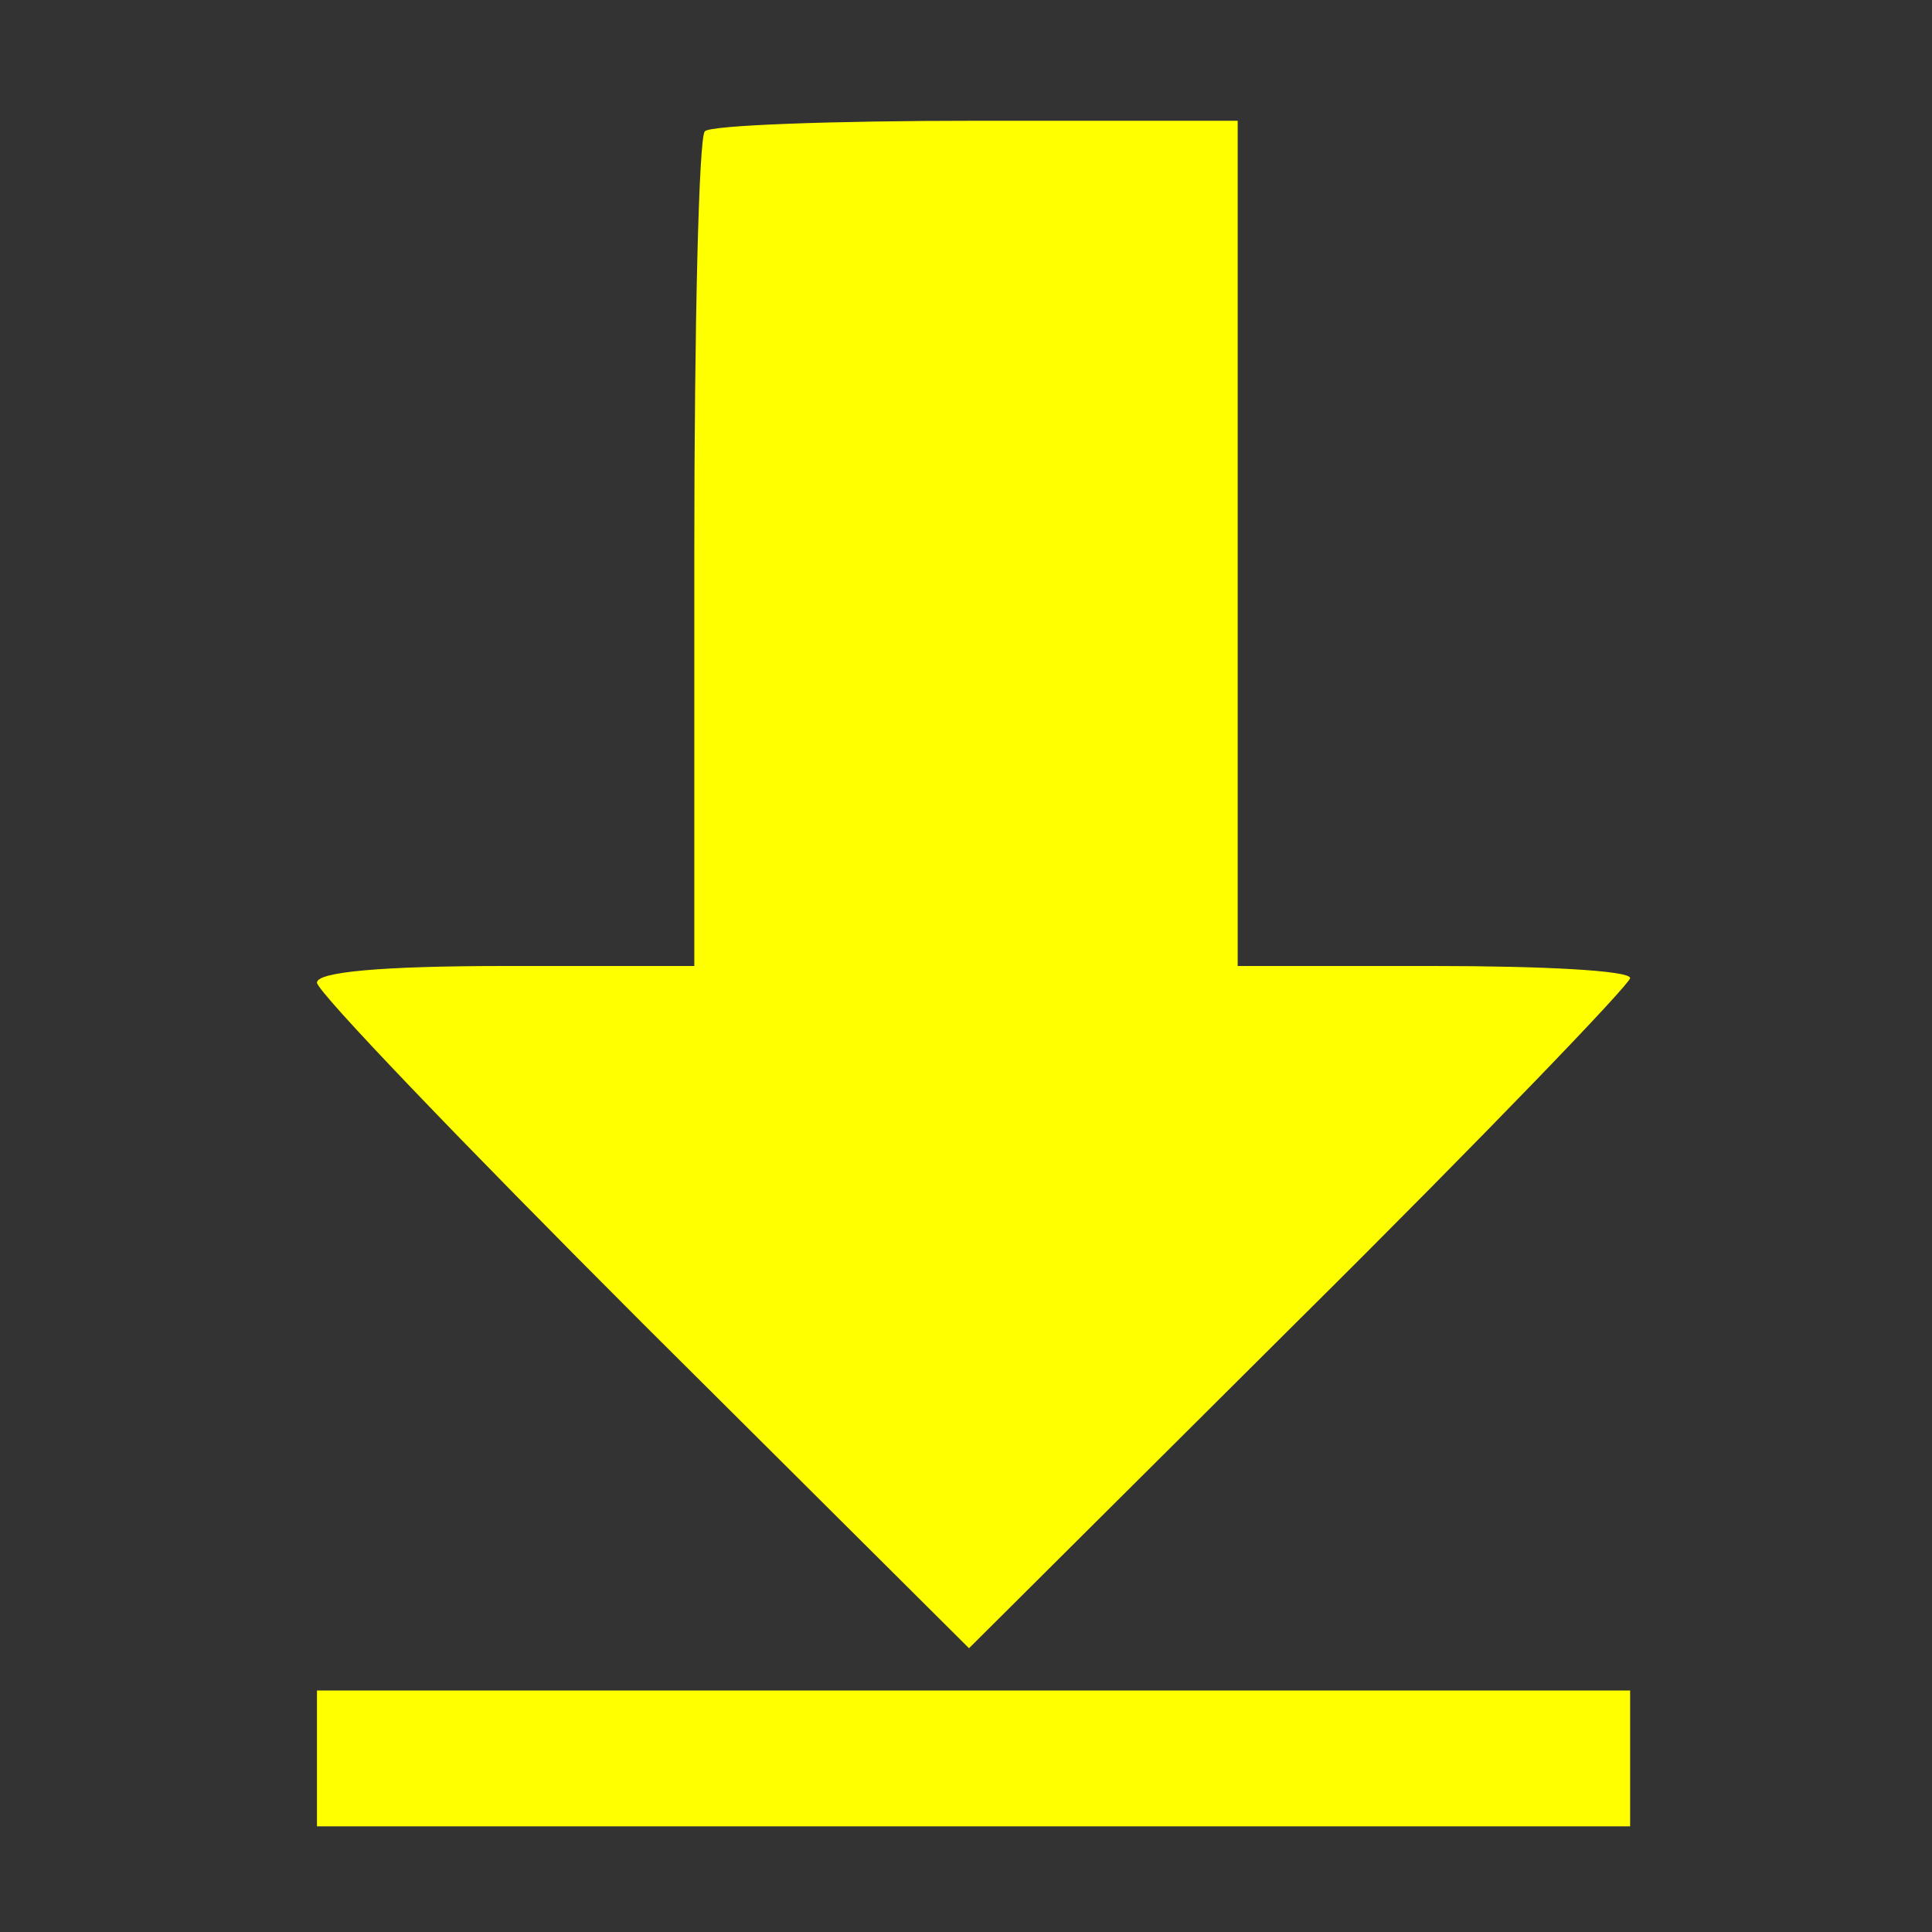
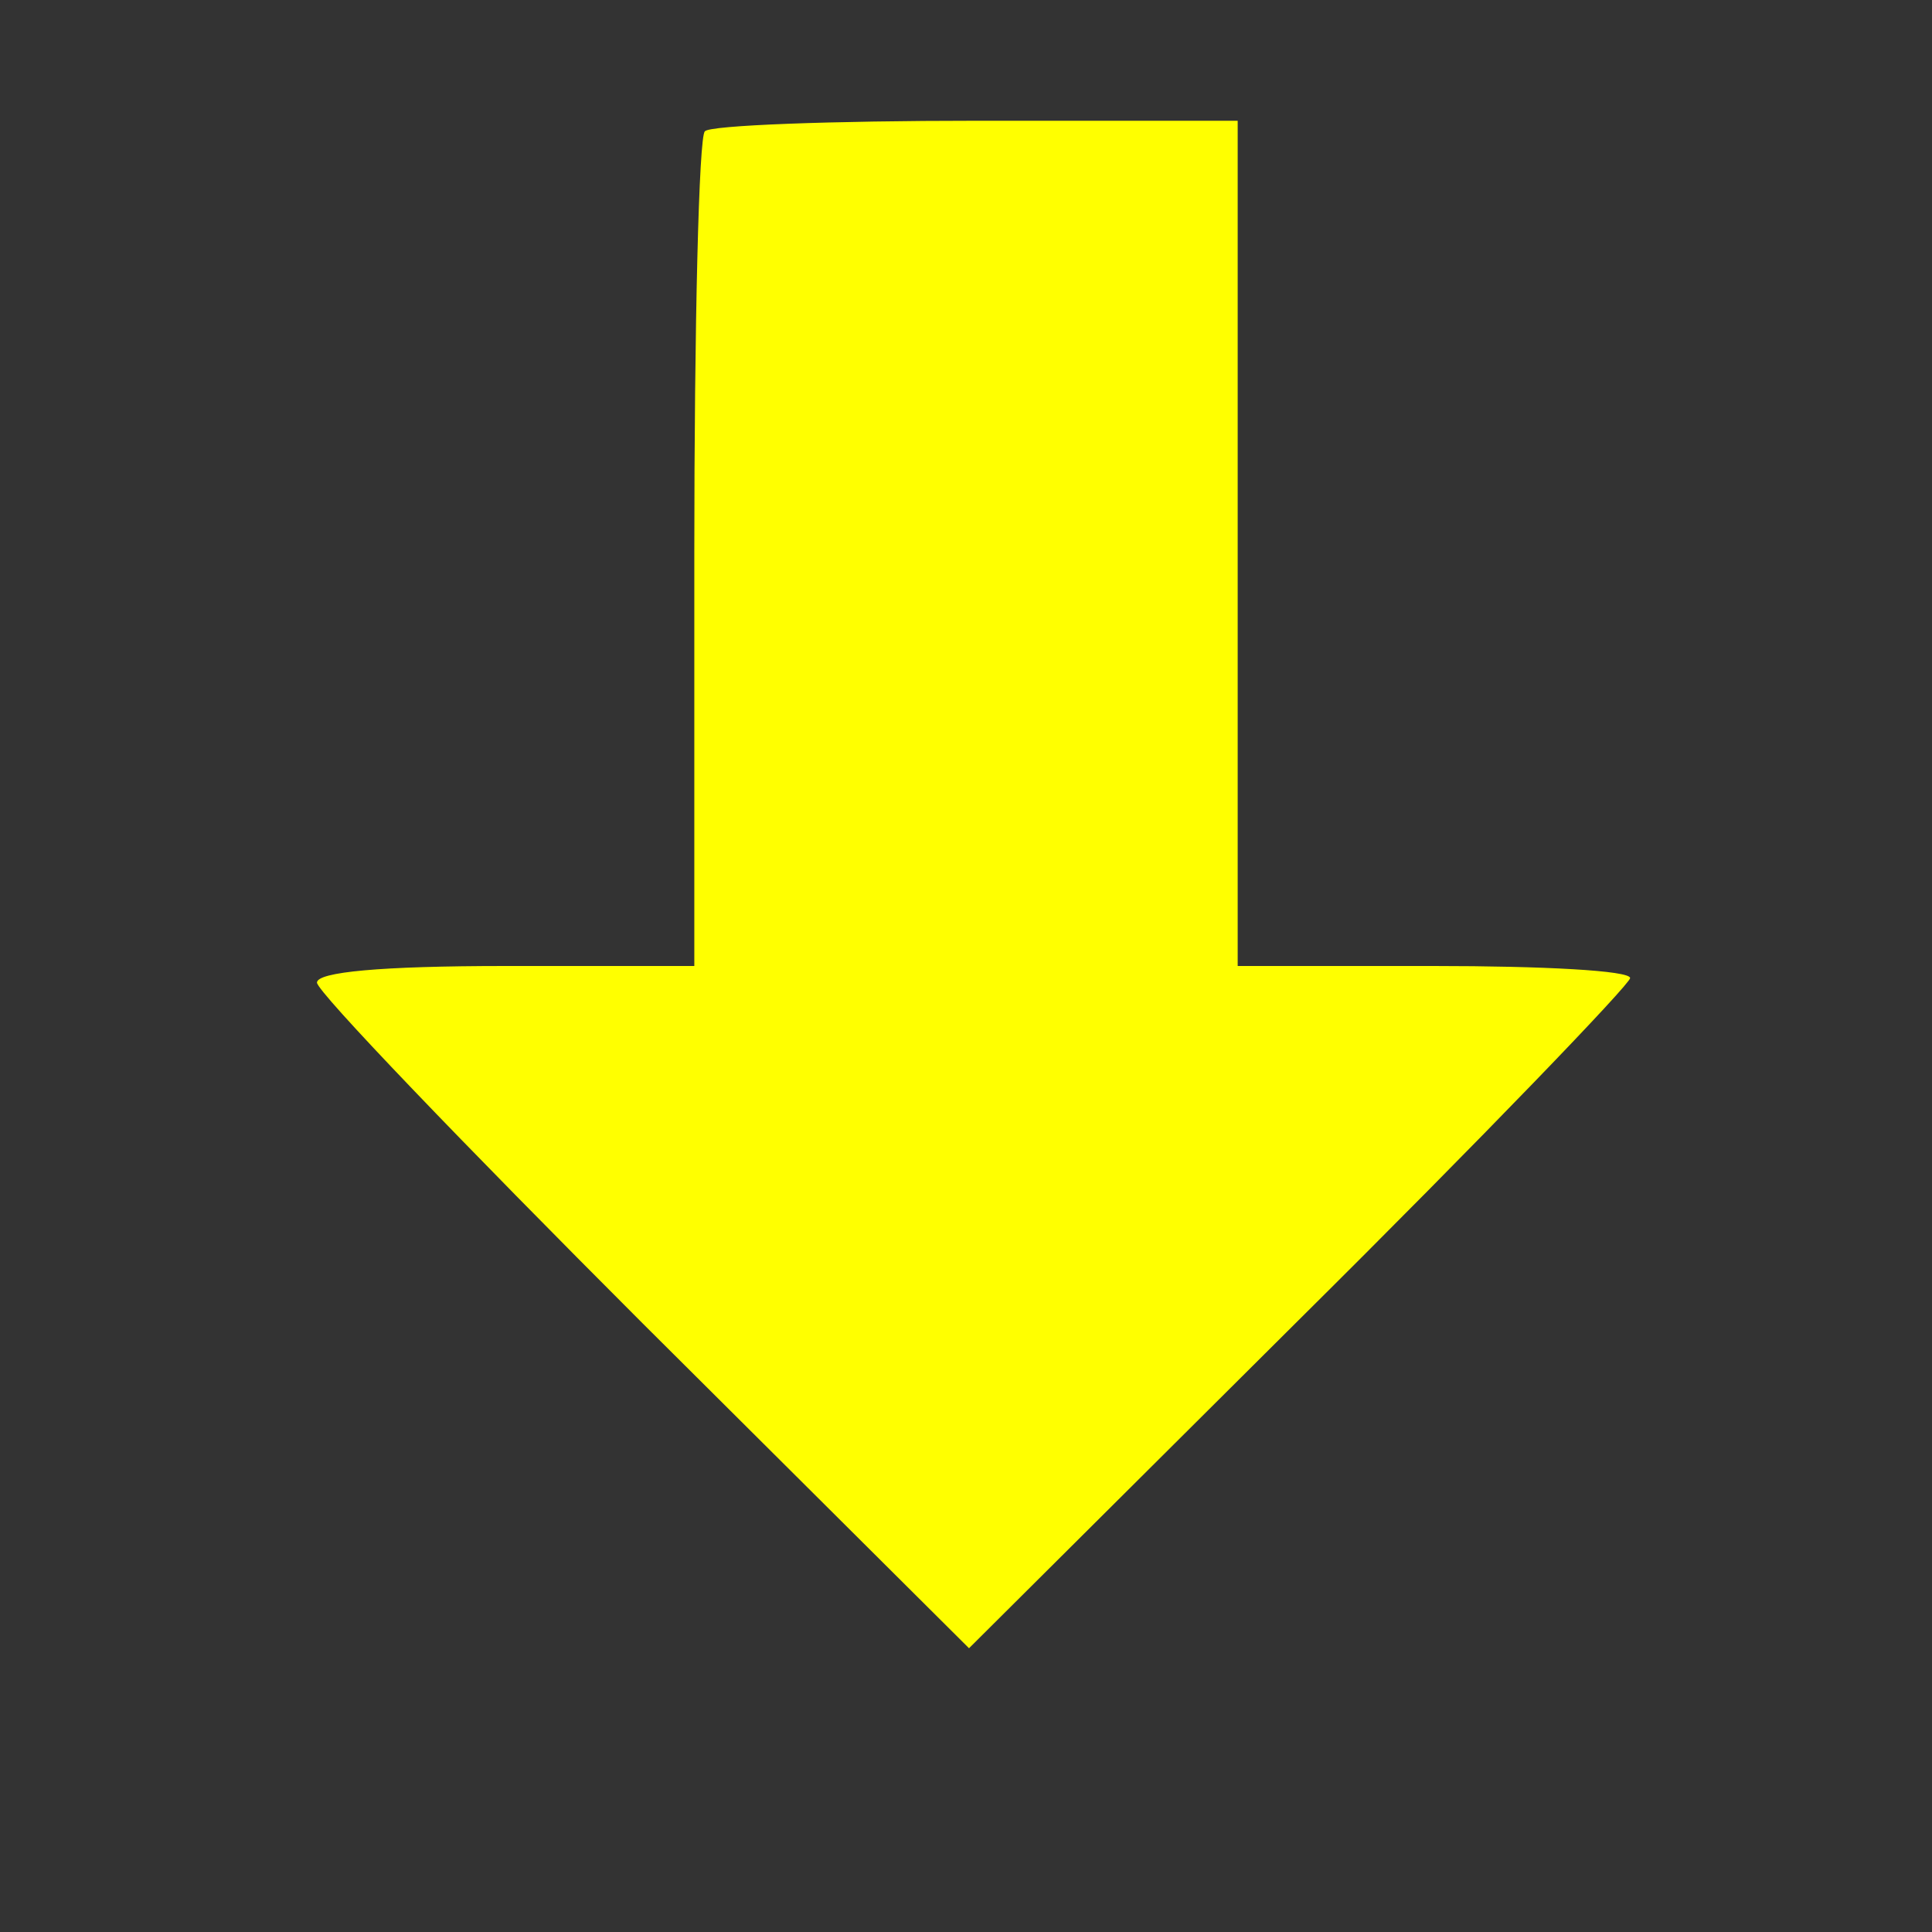
<svg xmlns="http://www.w3.org/2000/svg" version="1.0" width="128pt" height="128pt" viewBox="0 0 128 128" preserveAspectRatio="xMidYMid meet">
  <rect x="0" y="0" width="128" height="128" fill="#333333" stroke="none" />
  <g transform="translate(0,128) scale(0.1,-0.1)" fill="#ffff00" stroke="none">
-     <path d="M467 1193 c-4 -3 -7 -129 -7 -280 l0 -273 -125 0 c-83 0 -125 -4 -125 -11 0 -6 97 -107 216 -226 l216 -215 219 218 c121 120 219 222 219 226 0 5 -58 8 -130 8 l-130 0 0 280 0 280 -173 0 c-96 0 -177 -3 -180 -7z" />
-     <path d="M210 115 l0 -45 435 0 435 0 0 45 0 45 -435 0 -435 0 0 -45z" />
+     <path d="M467 1193 c-4 -3 -7 -129 -7 -280 l0 -273 -125 0 c-83 0 -125 -4 -125 -11 0 -6 97 -107 216 -226 l216 -215 219 218 c121 120 219 222 219 226 0 5 -58 8 -130 8 l-130 0 0 280 0 280 -173 0 c-96 0 -177 -3 -180 -7" />
  </g>
</svg>